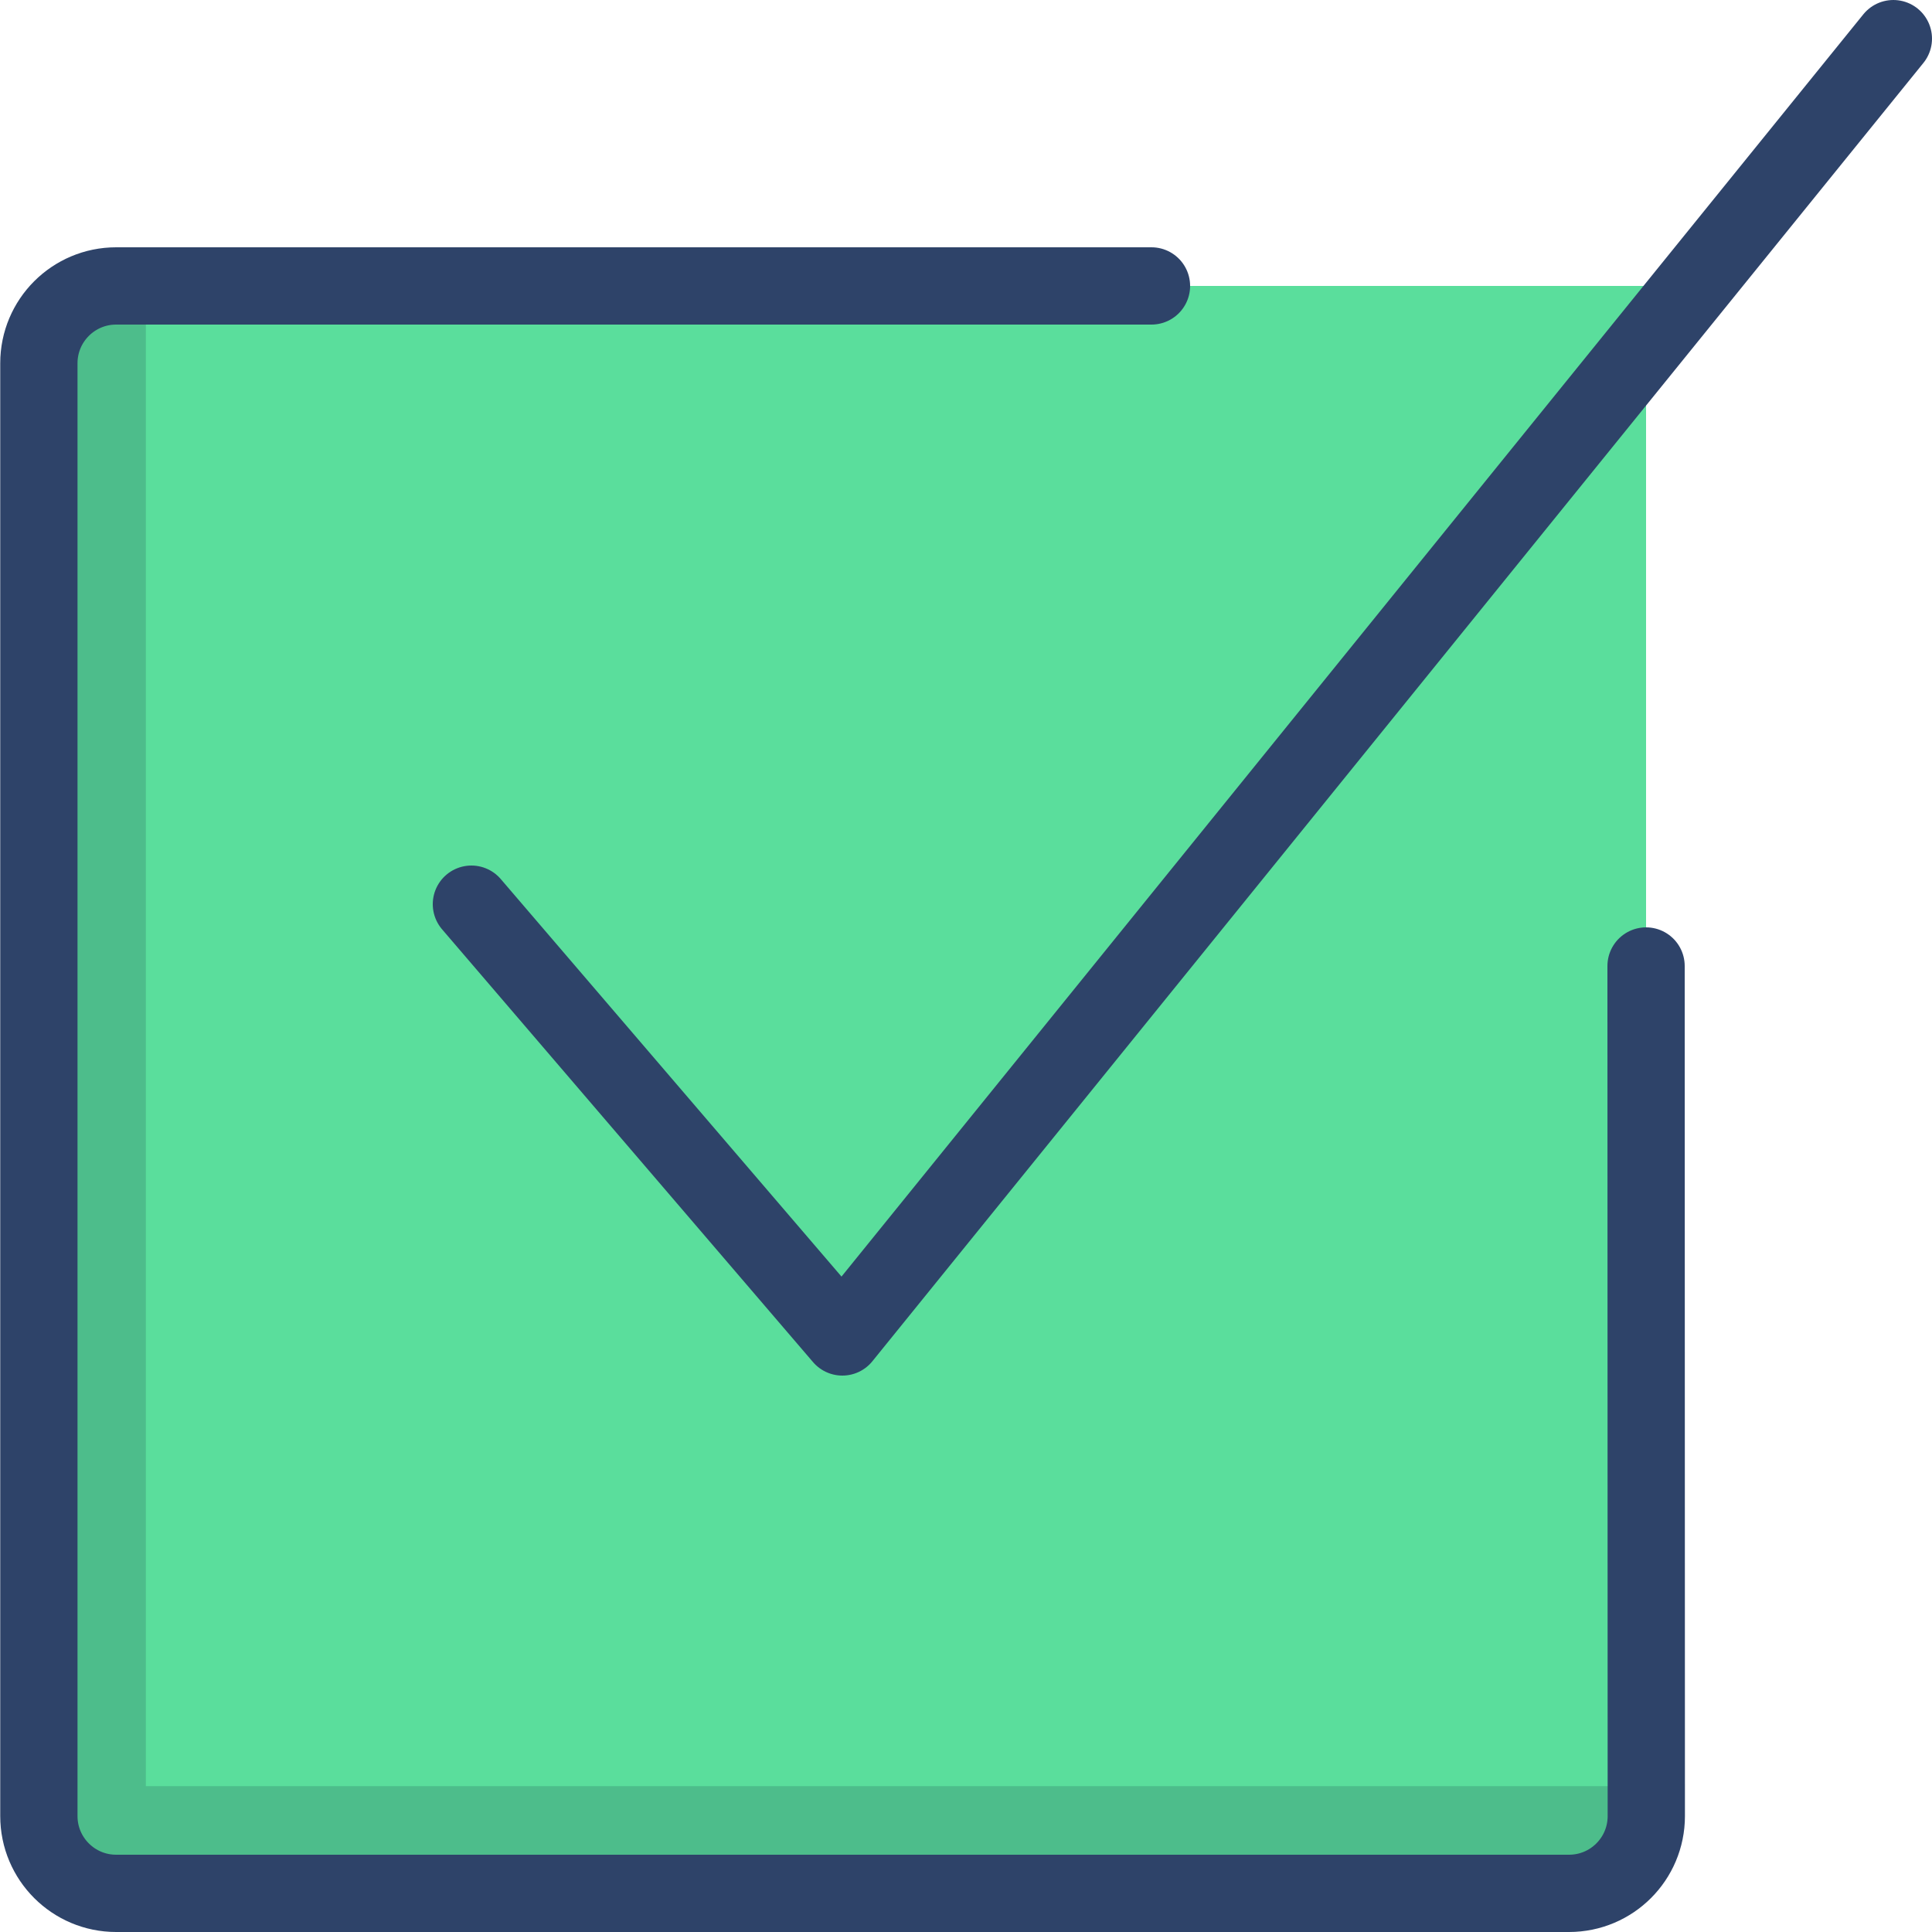
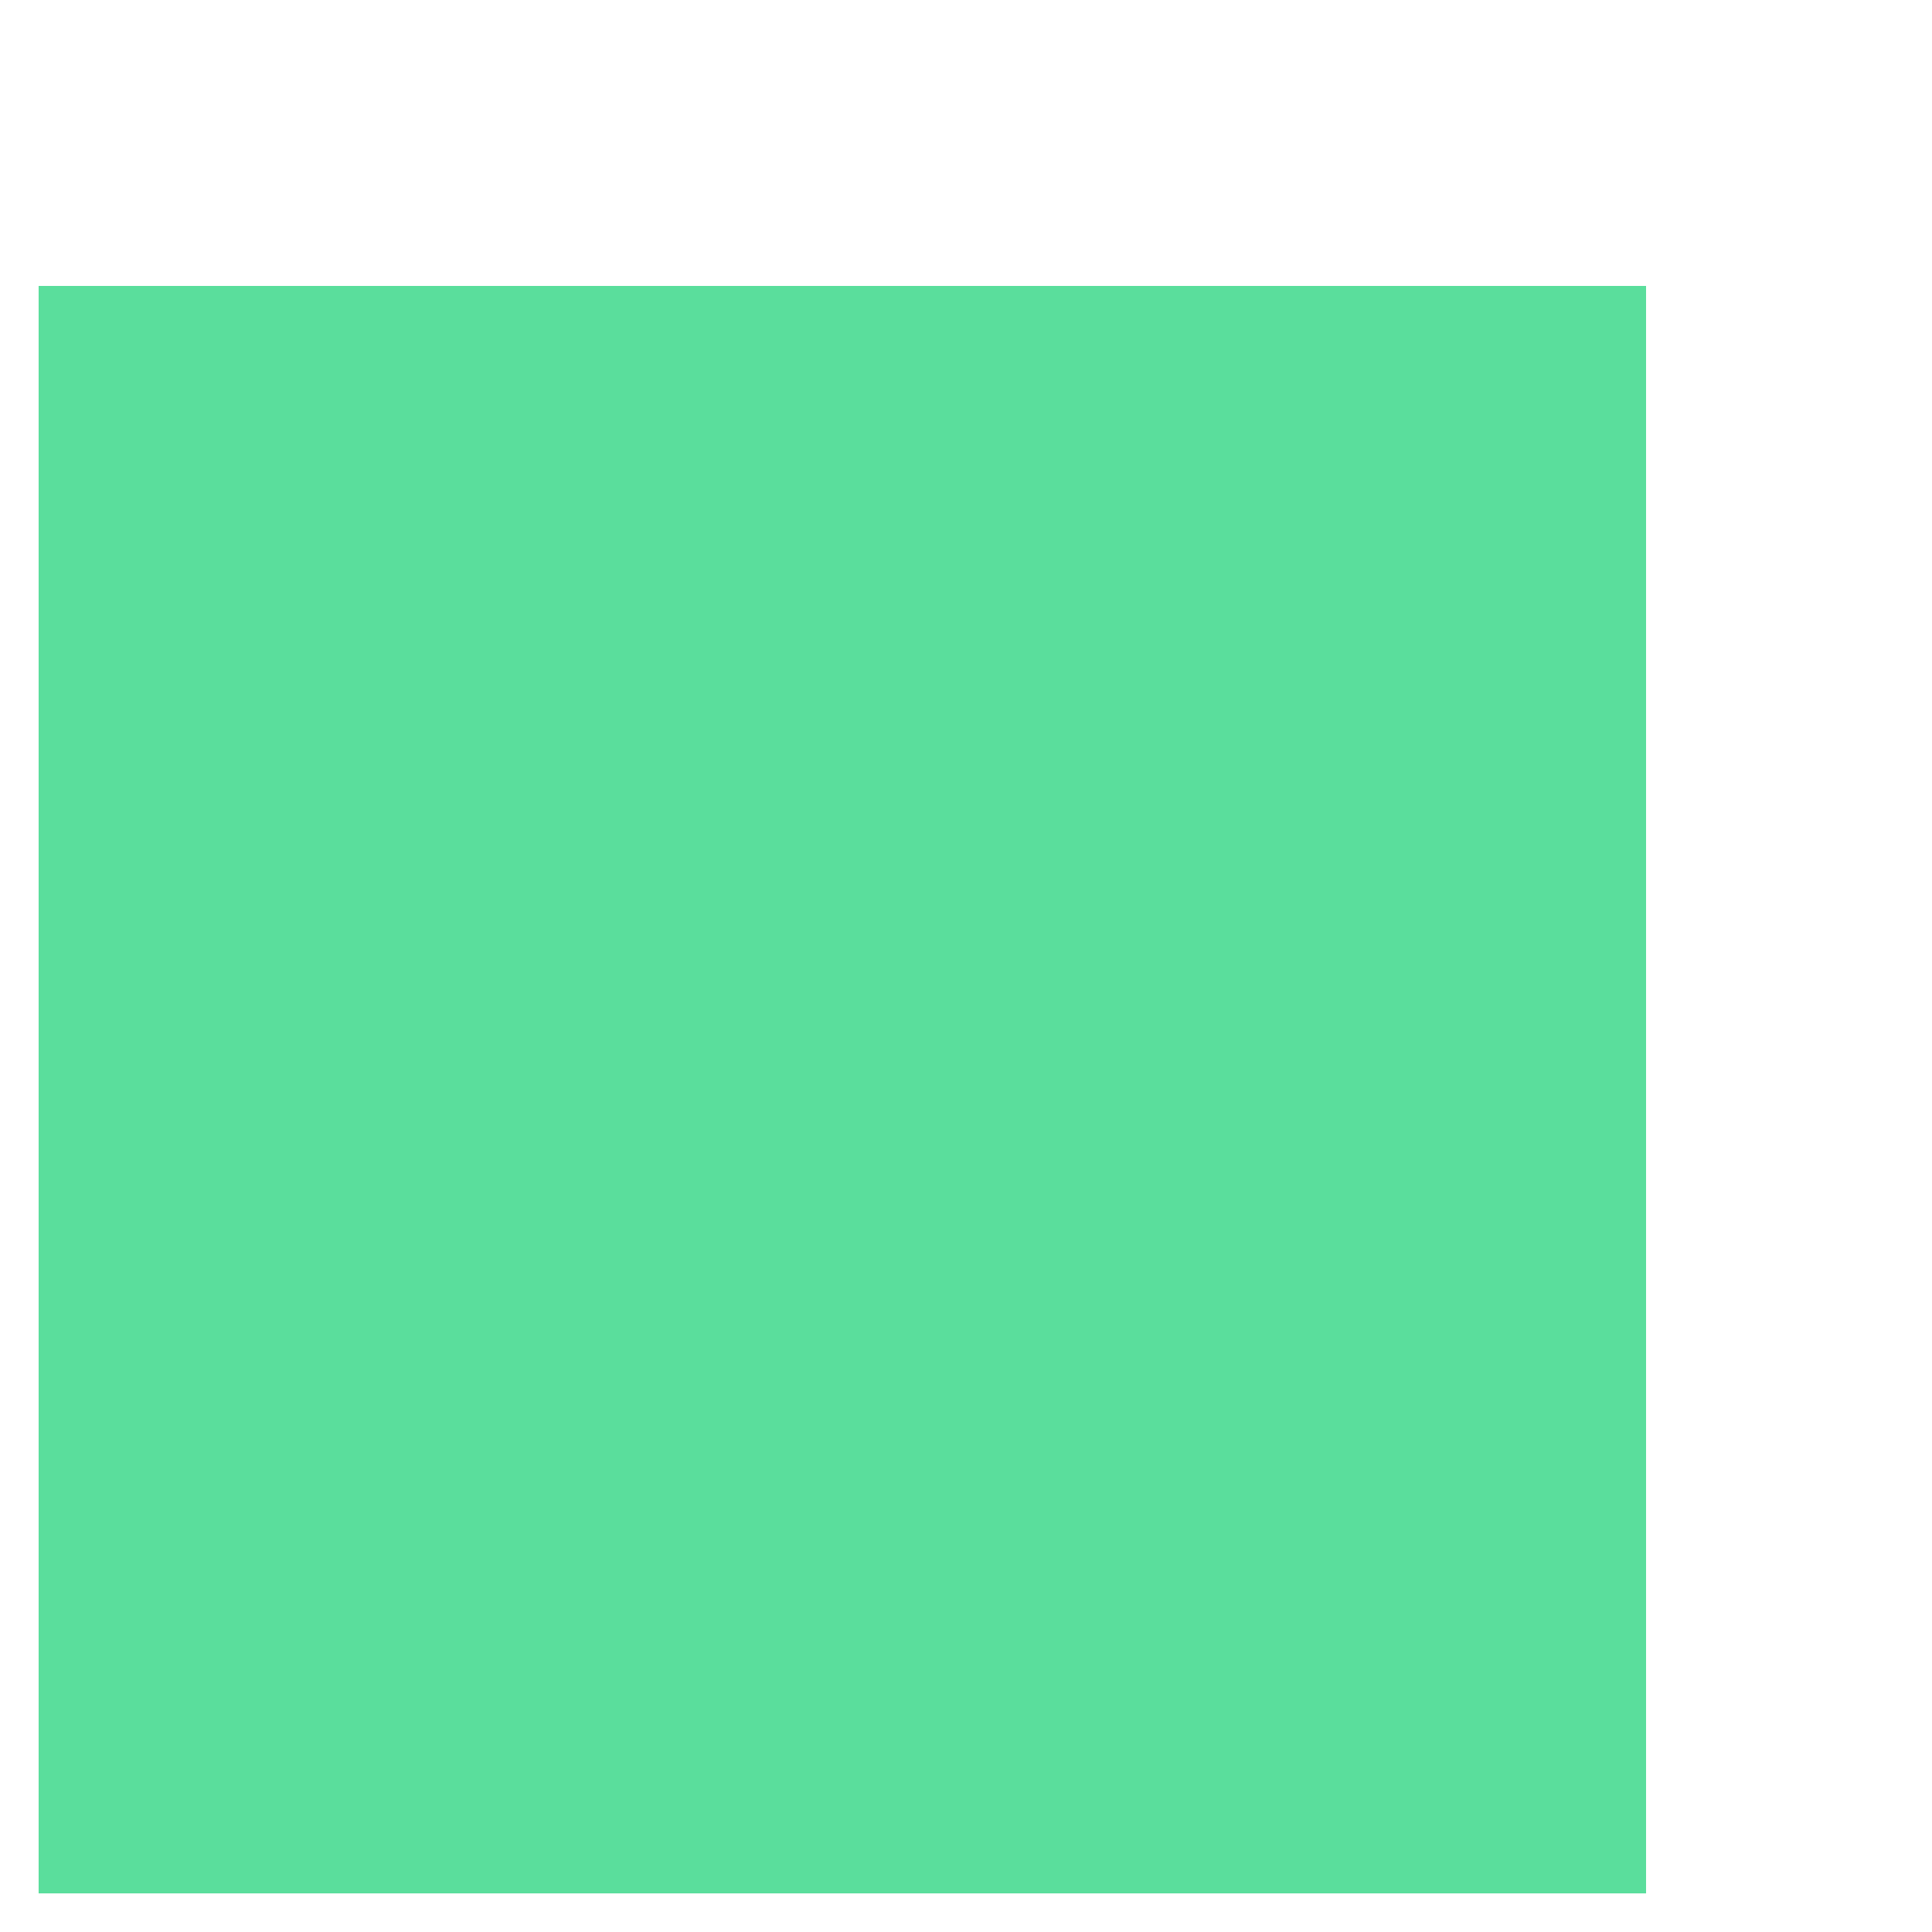
<svg xmlns="http://www.w3.org/2000/svg" width="50px" height="50px" viewBox="0 0 50 50" version="1.1">
  <title>choose-migrate</title>
  <g id="Hosting-Mail" stroke="none" stroke-width="1" fill="none" fill-rule="evenodd">
    <g transform="translate(-778, -3489)" id="Tool-di-migrazione">
      <g transform="translate(389, 3052)">
        <g id="Steps" transform="translate(0, 438)">
          <g id="choose-migrate" transform="translate(390, 0)">
            <polygon id="Path" fill="#5ADE9C" fill-rule="nonzero" points="0 6.4 41.6 6.4 41.6 48 0 48" />
-             <polygon id="Path" fill="#000028" fill-rule="nonzero" opacity="0.15" points="2.774 45.226 2.774 6.4 0 6.4 0 48 41.6 48 41.6 45.226" />
-             <polyline id="Path" stroke="#2E4369" stroke-width="2" stroke-linecap="round" stroke-linejoin="round" points="11.2 22.4 20.8 33.6 48 0" />
-             <path d="M41.6,24 L41.606,46 C41.606,47.105 40.712,48 39.606,48 C39.606,48 39.606,48 39.606,48 L2.006,48 C0.902,48 0.006,47.105 0.006,46 L0.006,8.4 C0.006,7.295 0.902,6.4 2.006,6.4 L28.8,6.4" id="Path" stroke="#2E4369" stroke-width="2" stroke-linecap="round" stroke-linejoin="round" />
          </g>
        </g>
      </g>
    </g>
  </g>
</svg>